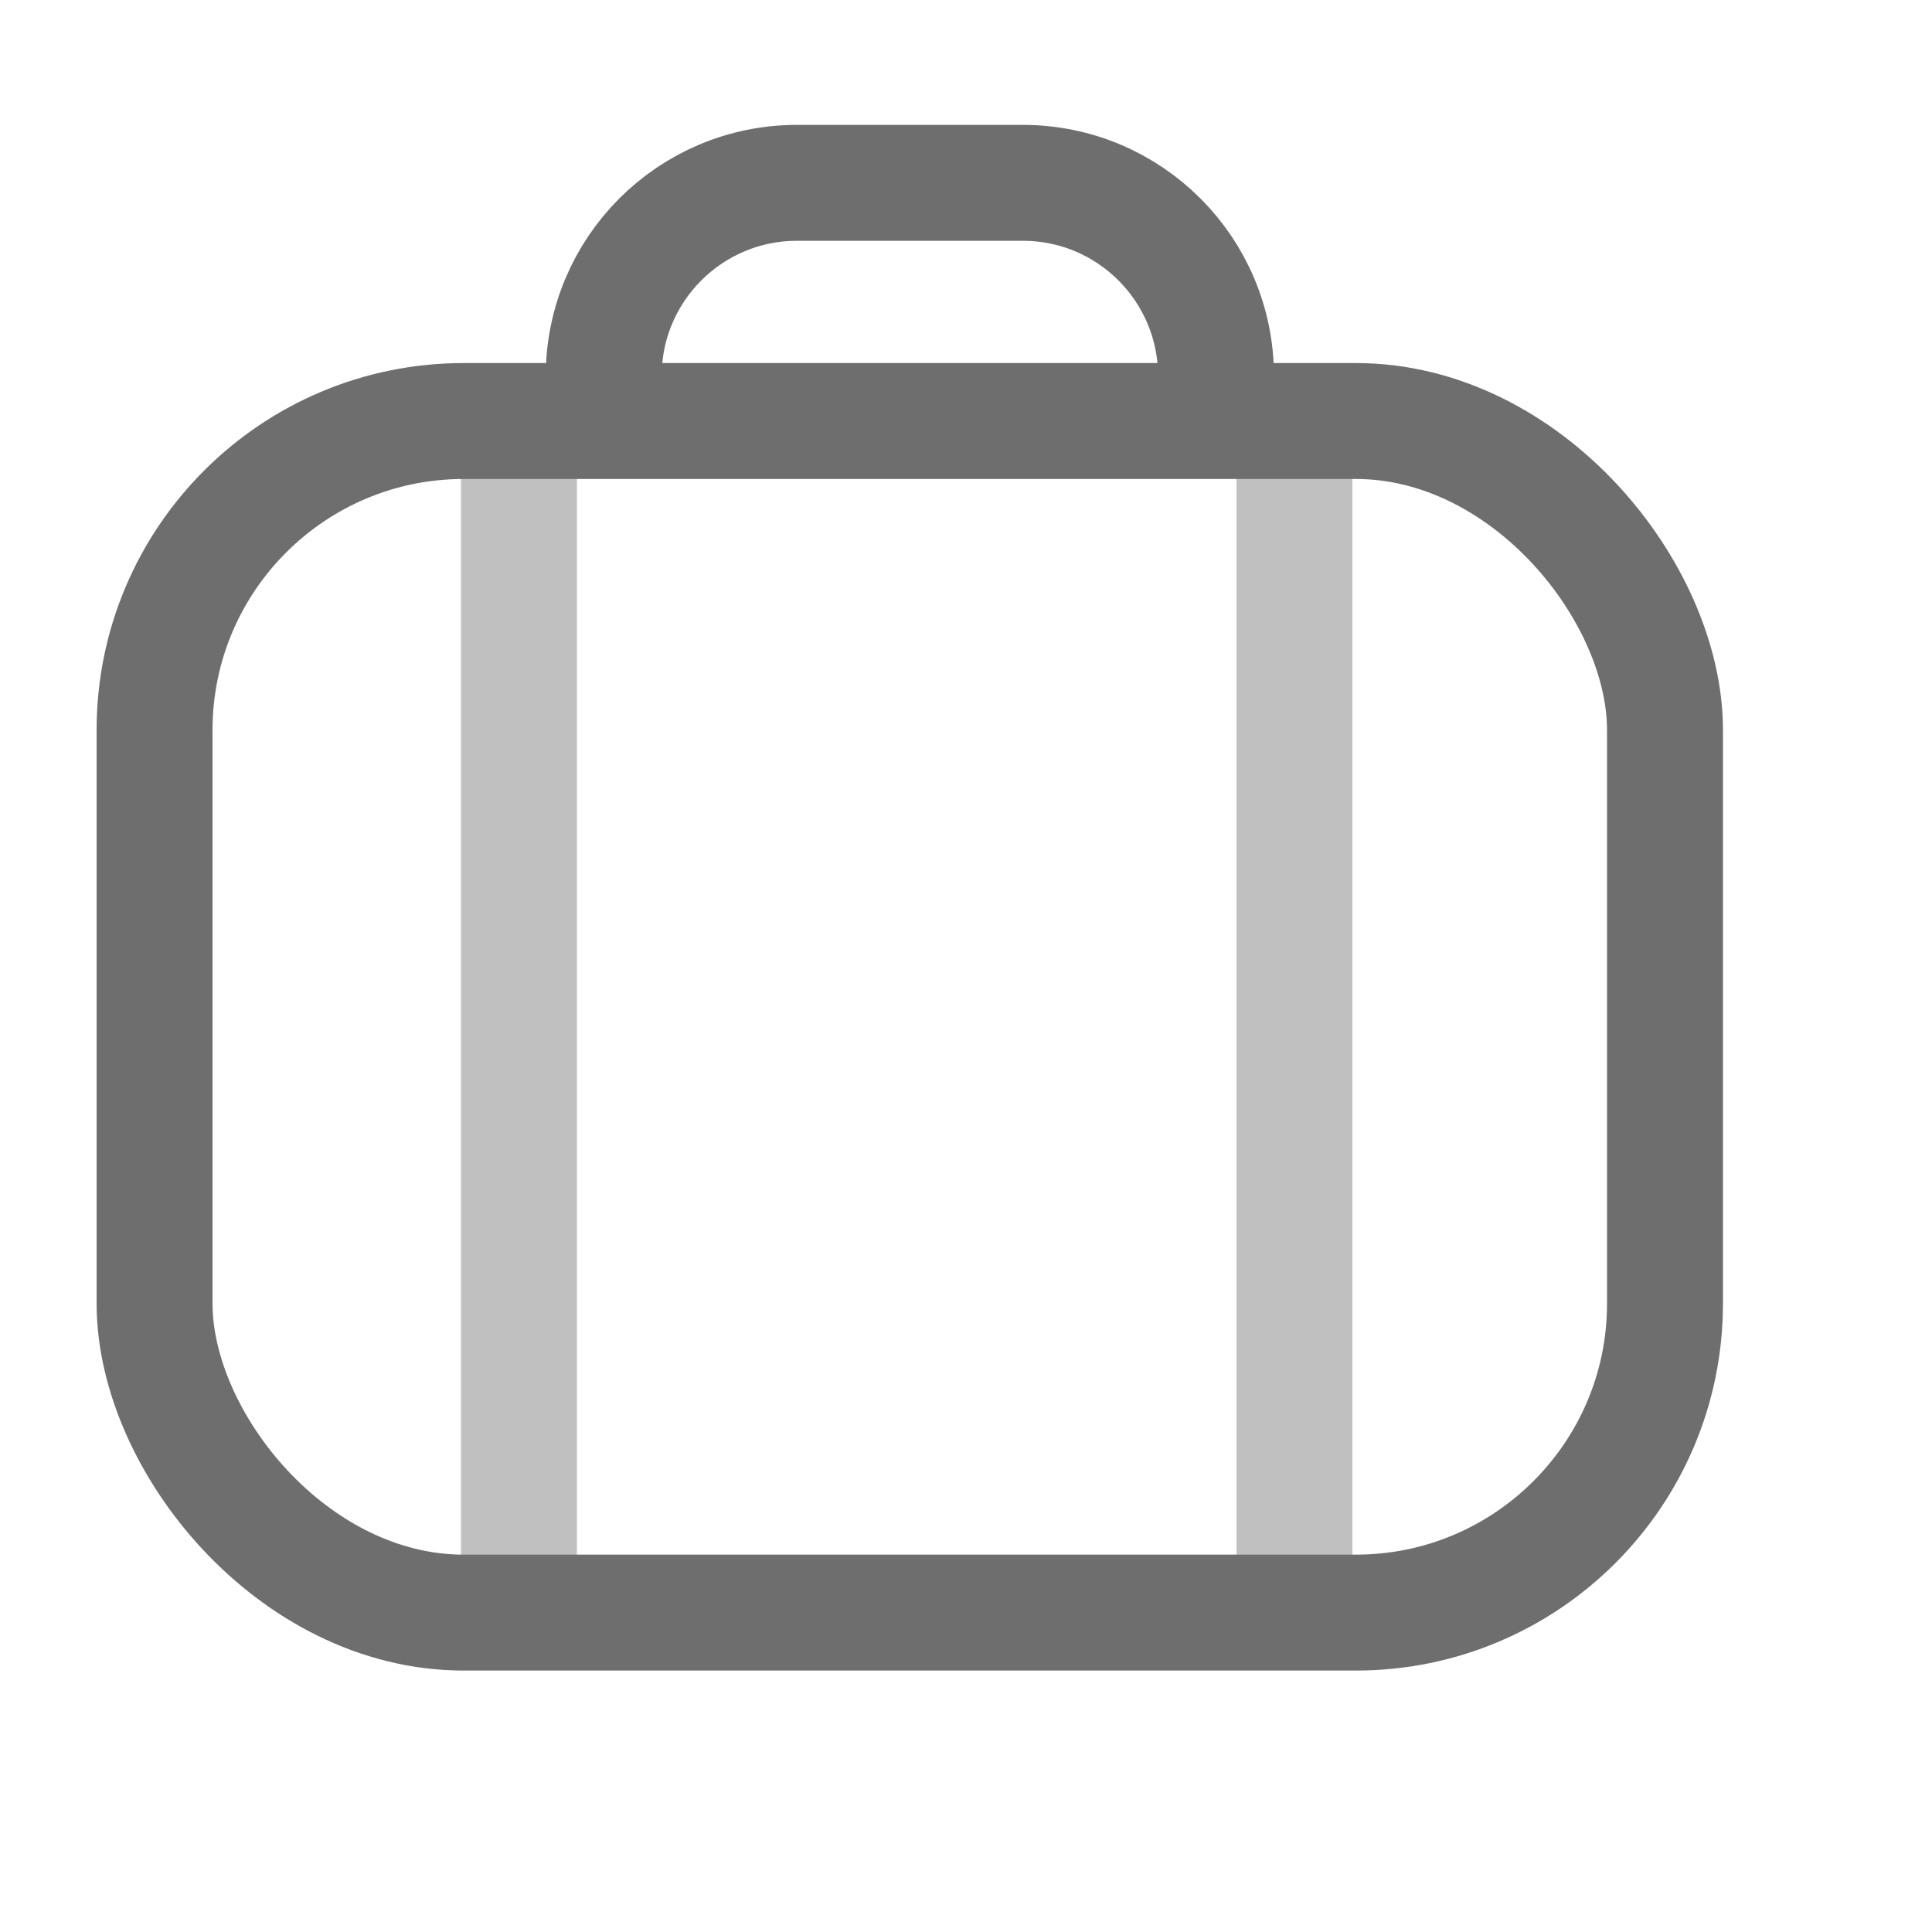
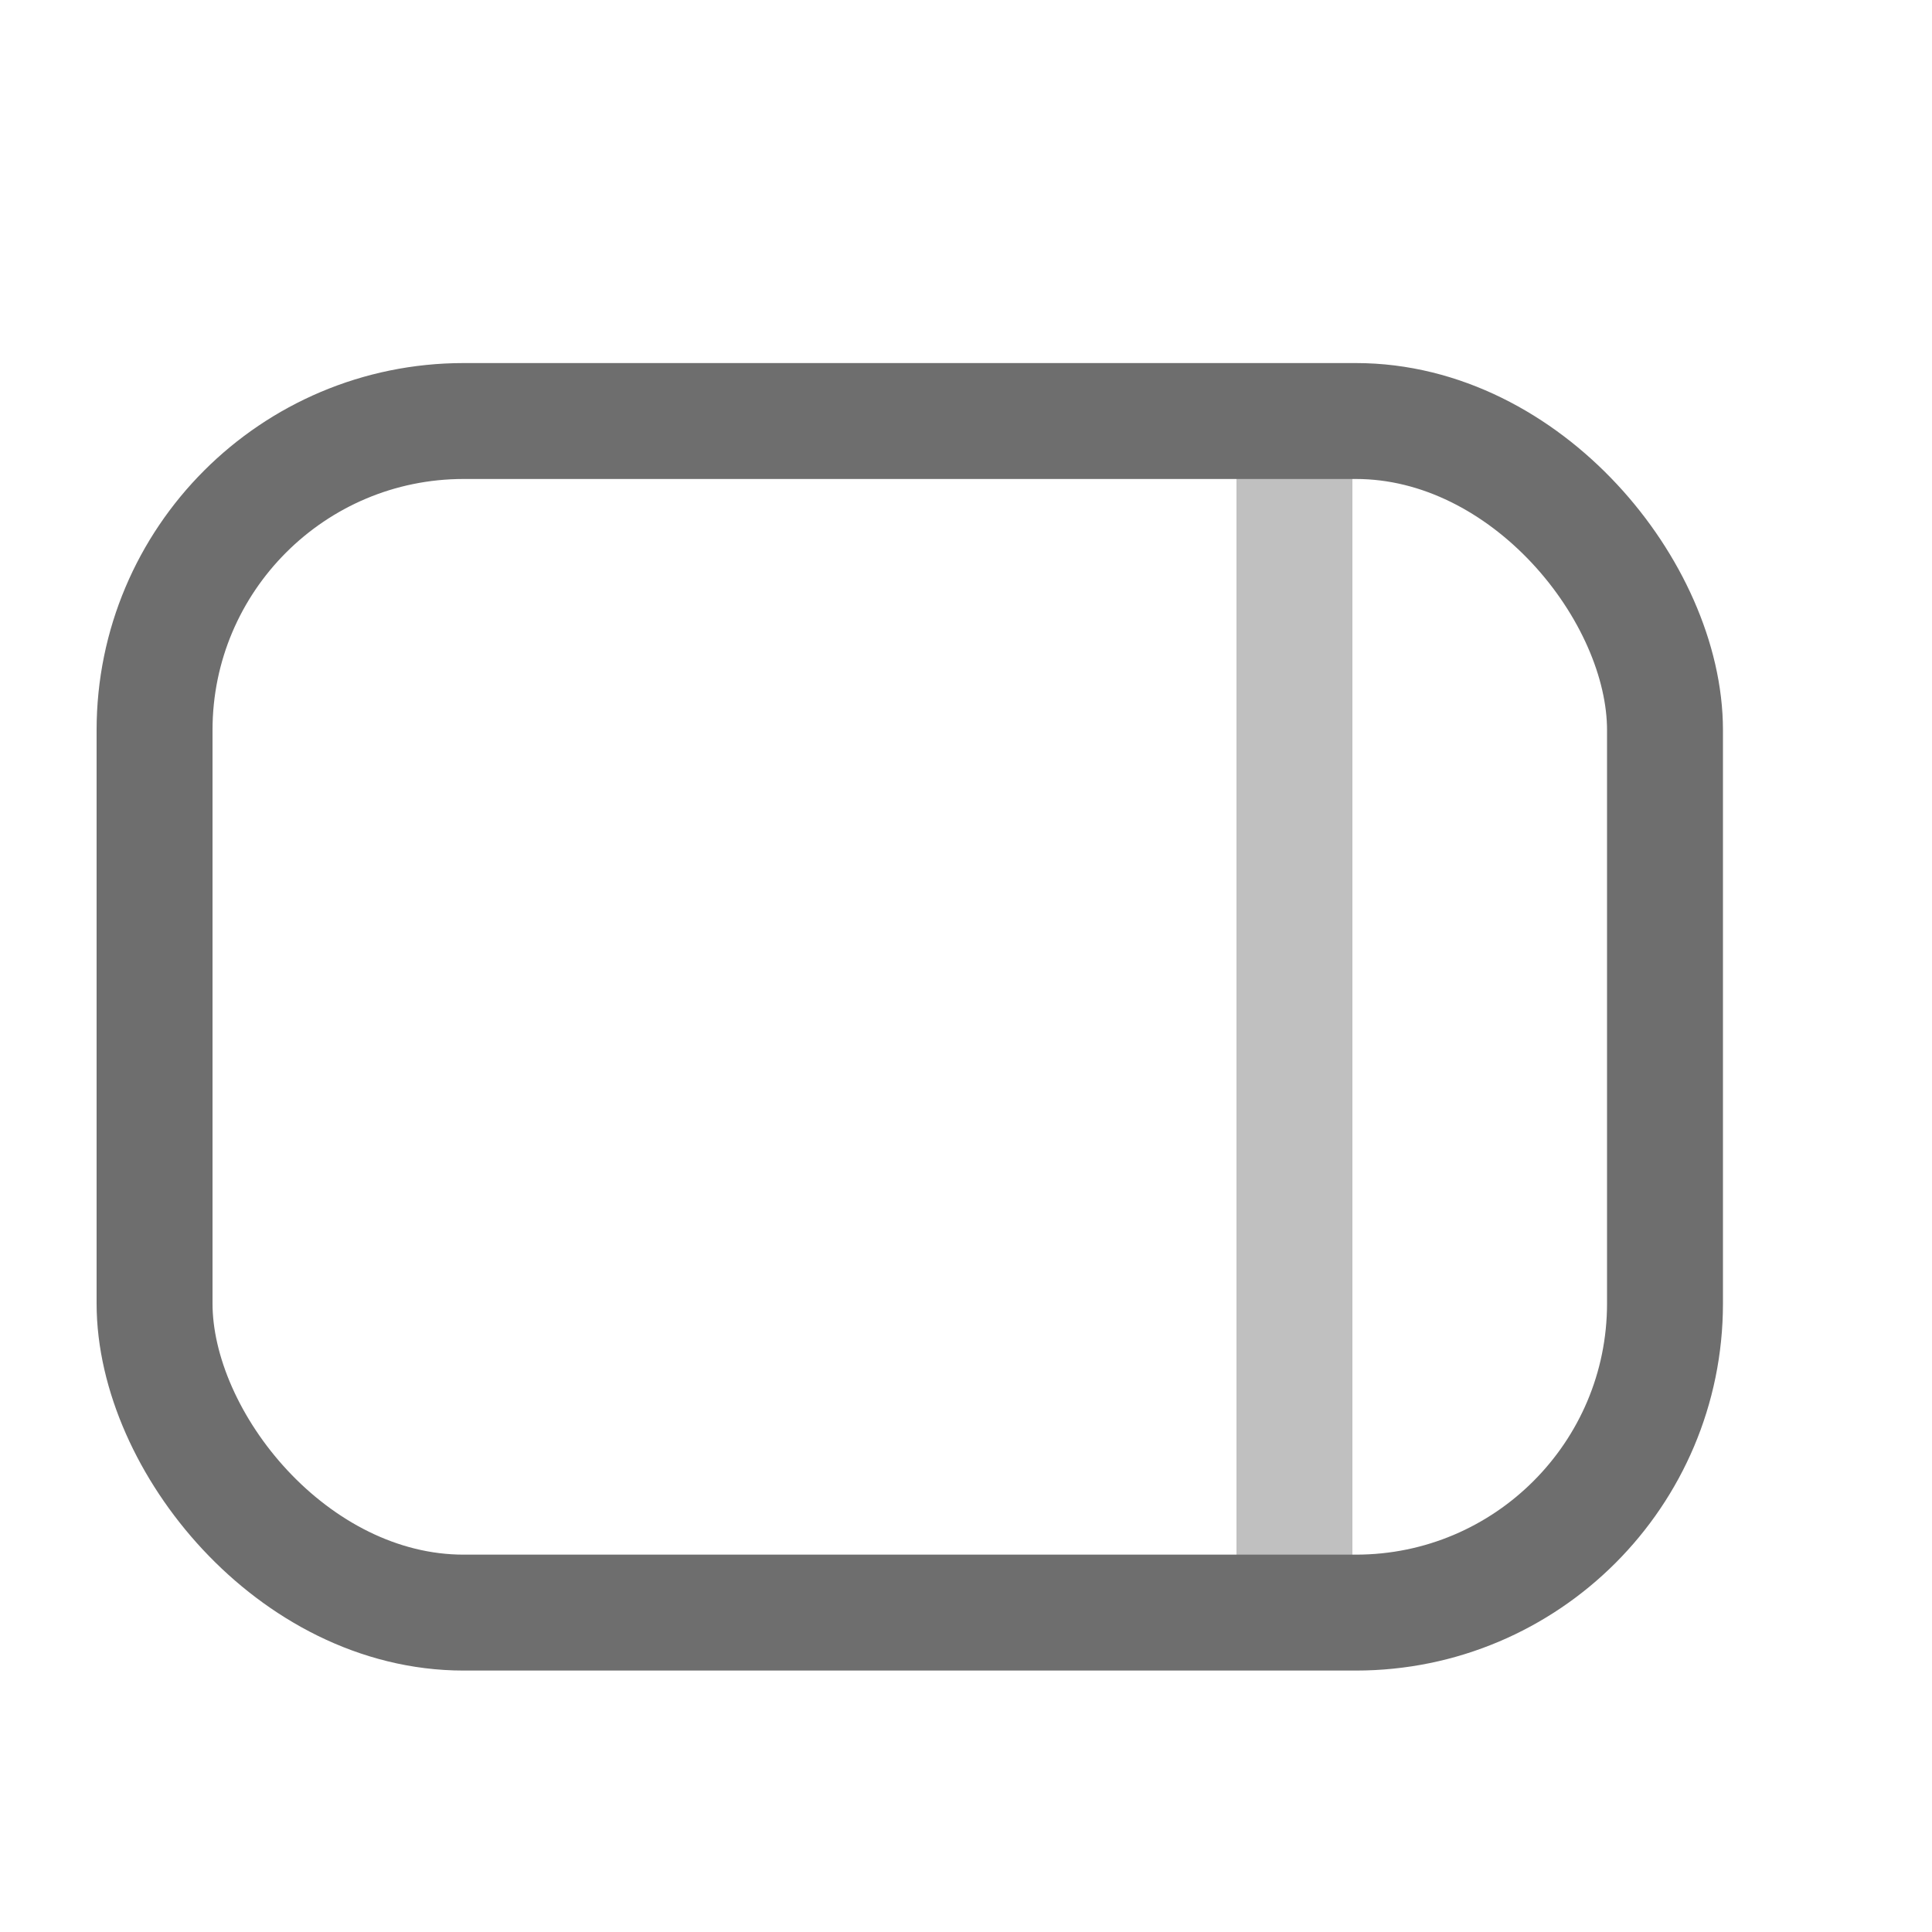
<svg xmlns="http://www.w3.org/2000/svg" width="25" height="25" viewBox="0 0 25 25" fill="none">
  <line x1="16.75" y1="5.448" x2="16.75" y2="20.867" stroke="#C0C0C0" stroke-width="1.5" />
-   <line x1="6.715" y1="5.448" x2="6.715" y2="20.867" stroke="#C0C0C0" stroke-width="1.5" />
  <rect x="2" y="5.448" width="19.545" height="15.419" rx="4" stroke="#6E6E6E" stroke-width="1.5" />
-   <path d="M15.735 5.45V4.866C15.735 3.485 14.616 2.366 13.235 2.366L10.312 2.366C8.932 2.366 7.812 3.485 7.812 4.866V5.45" stroke="#6E6E6E" stroke-width="1.5" />
</svg>